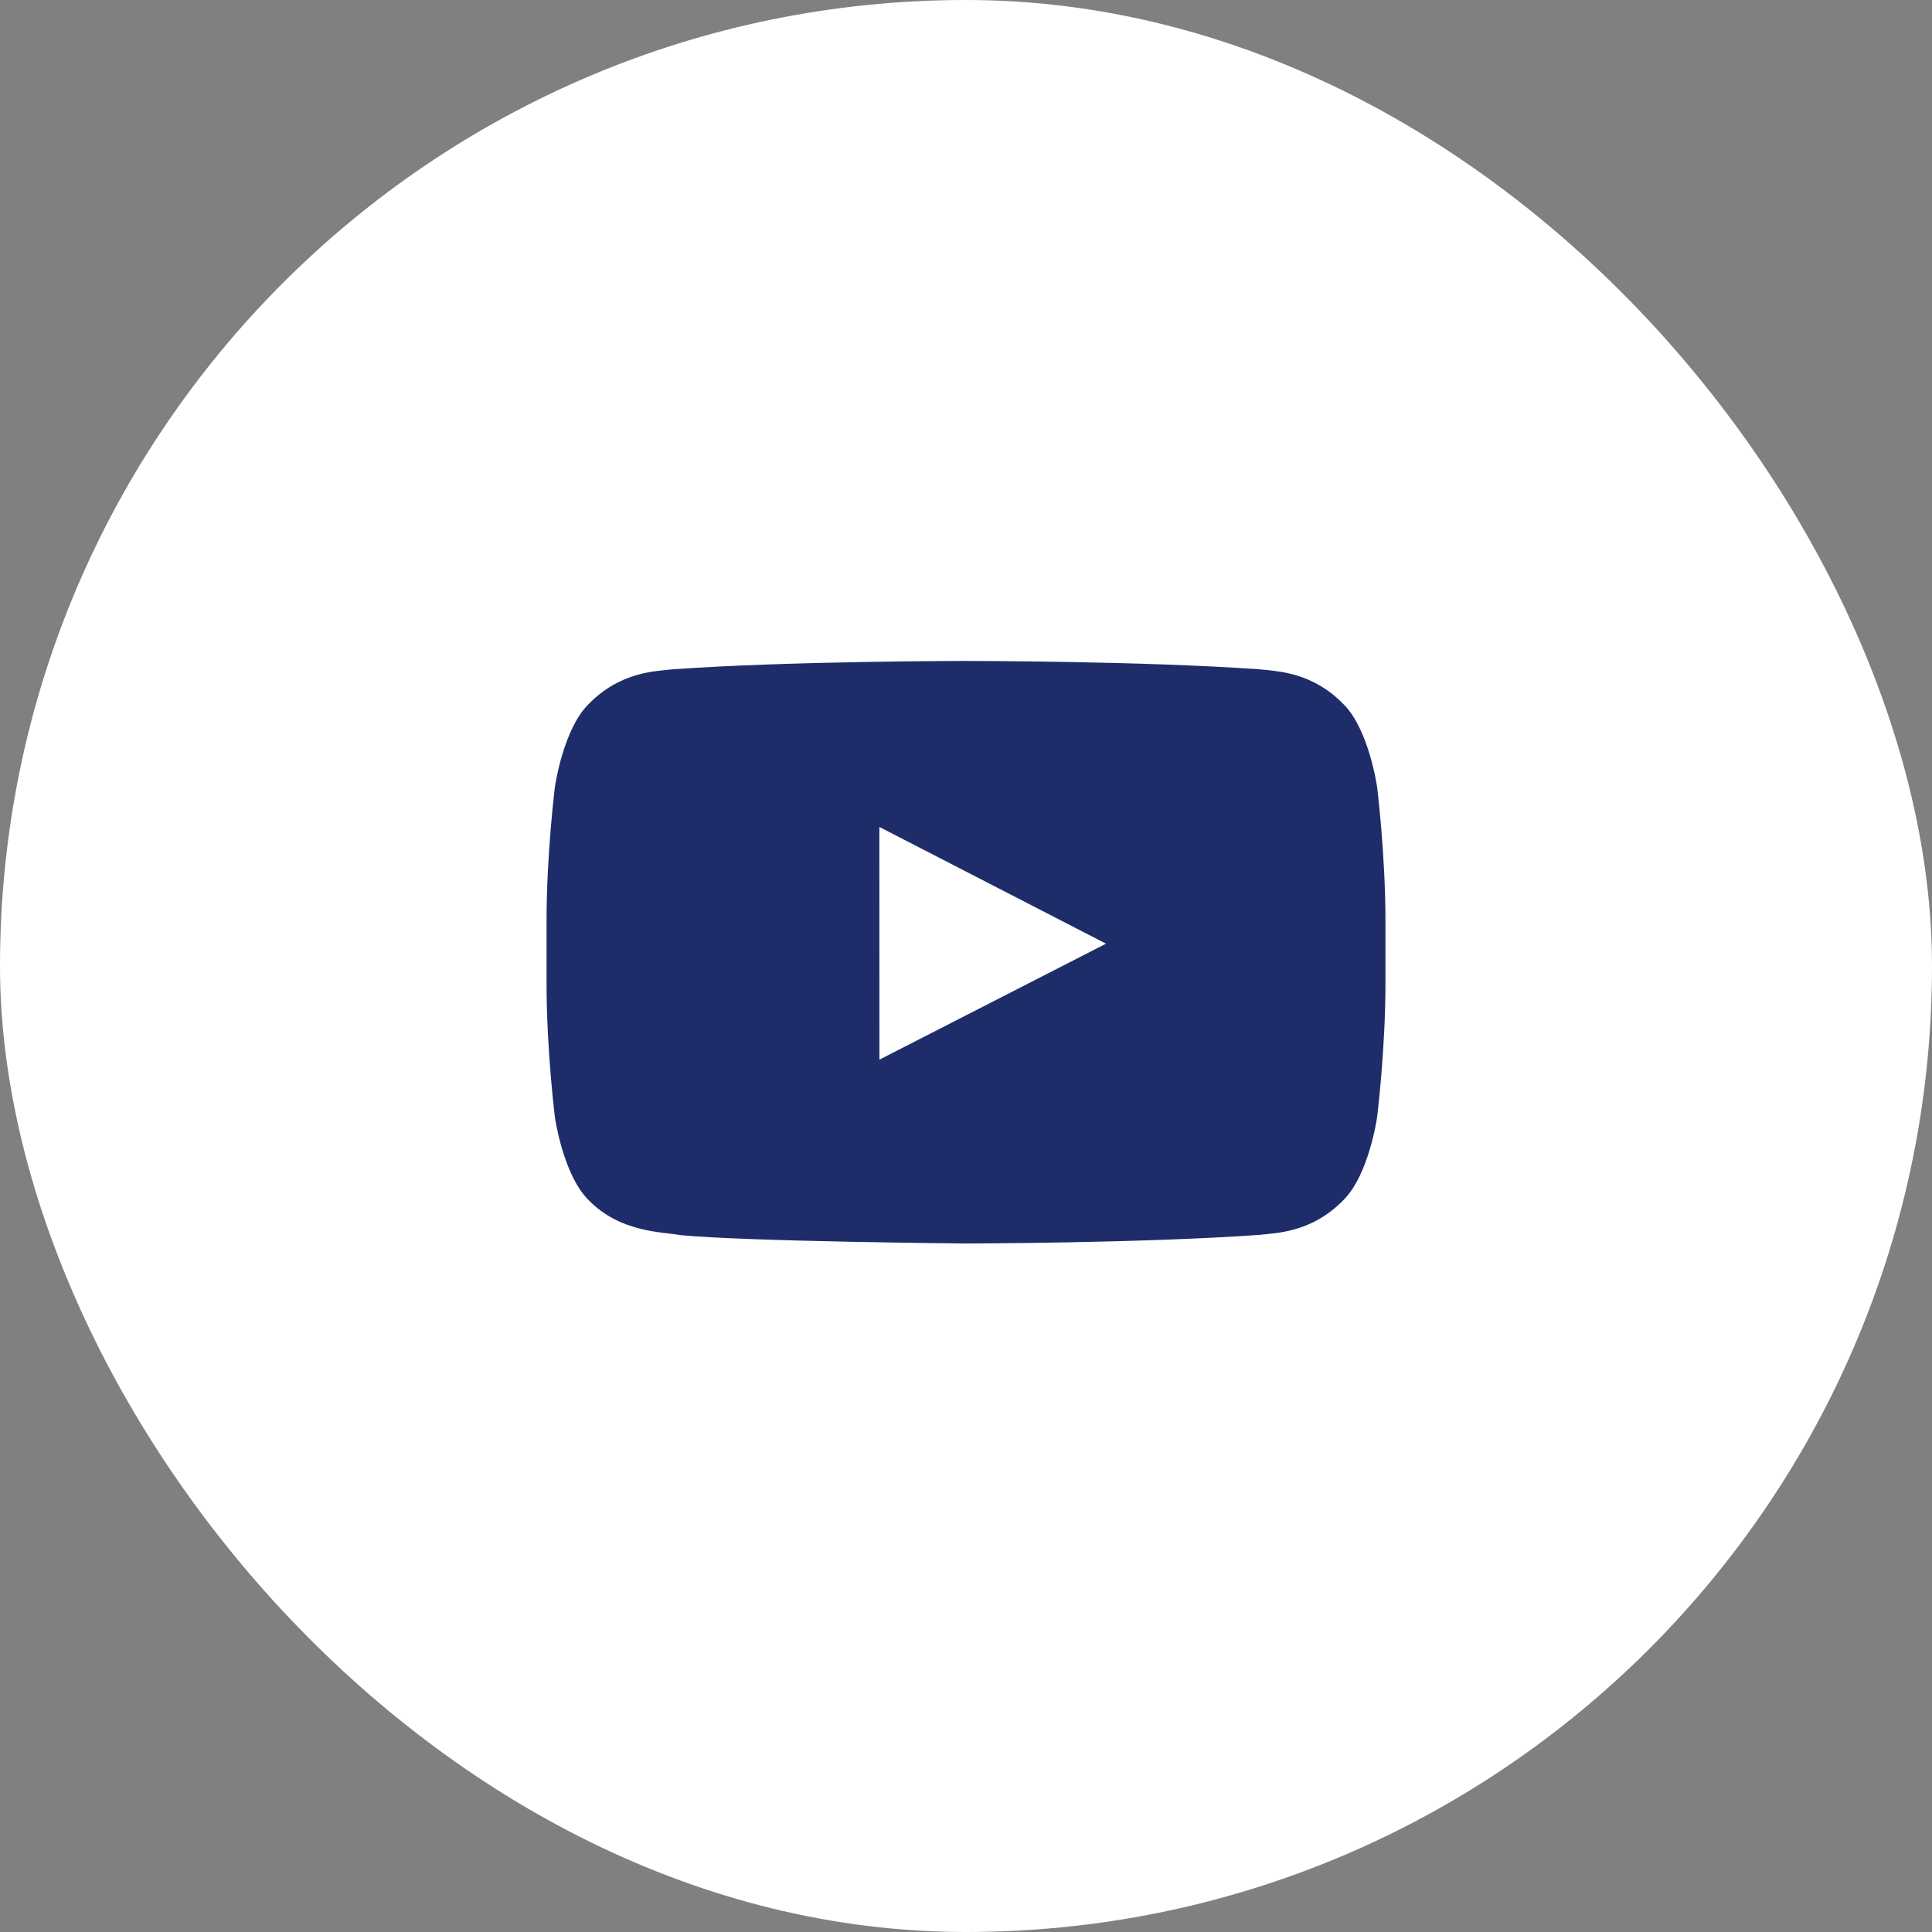
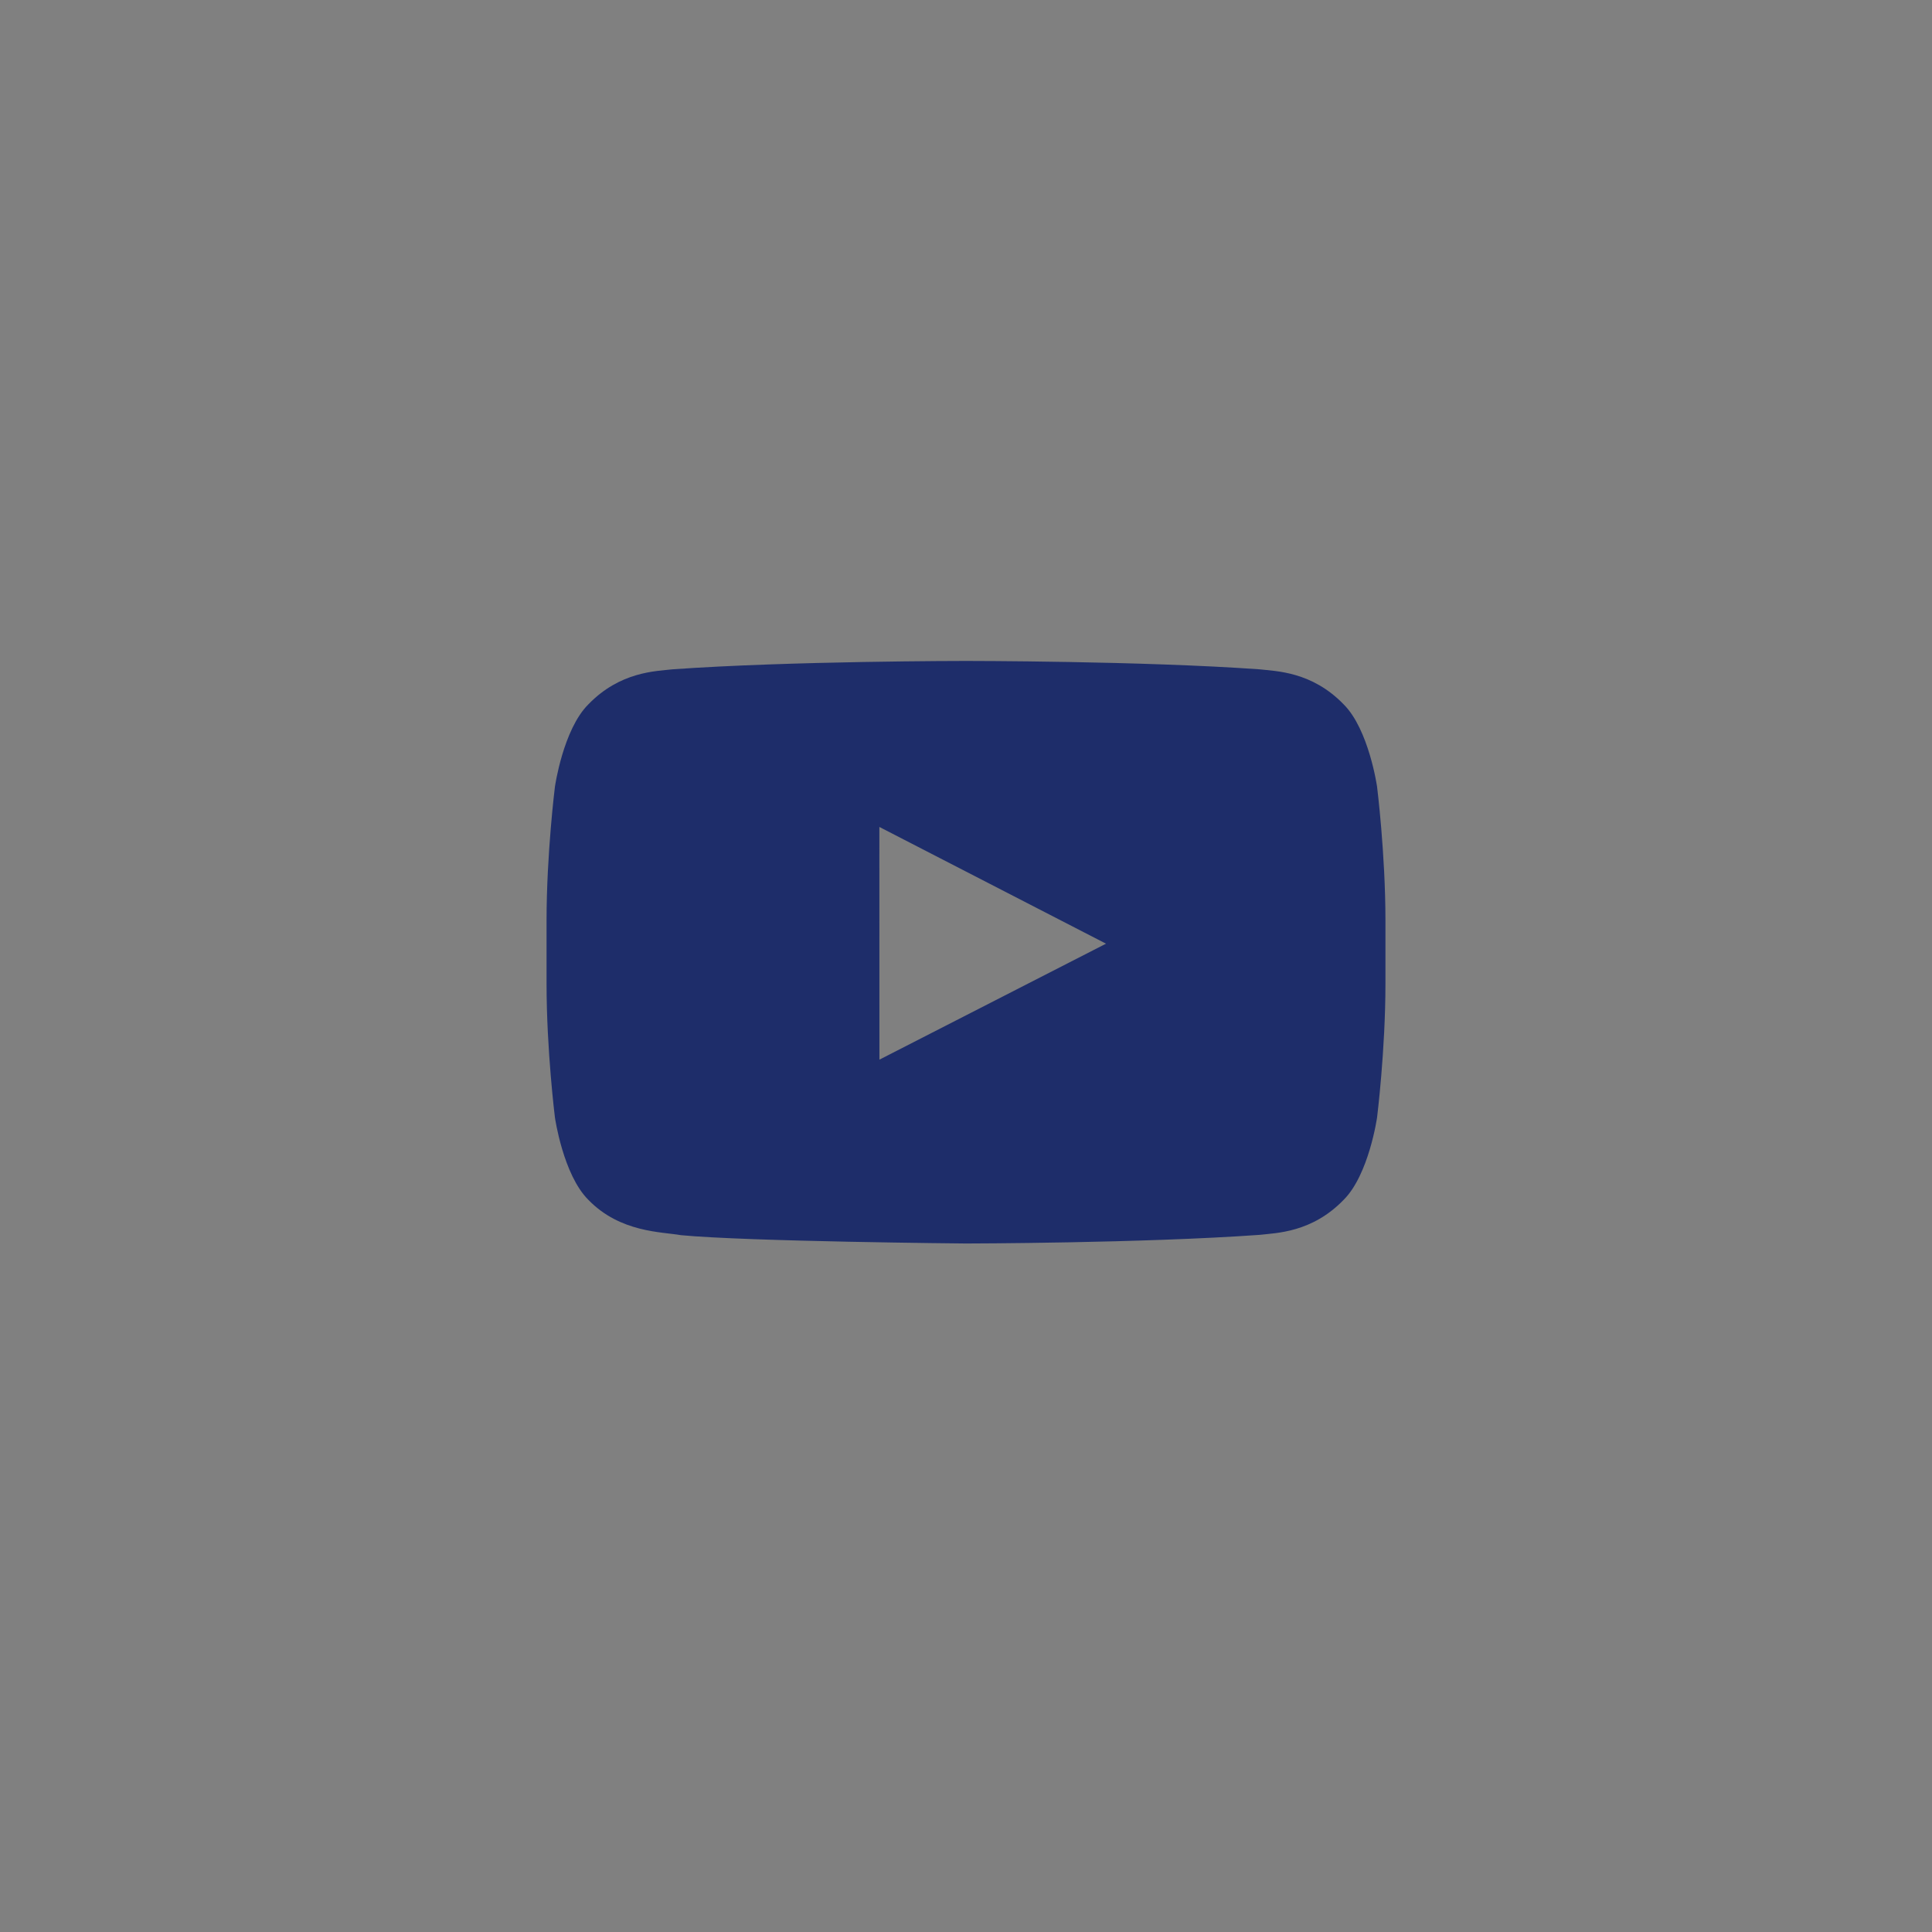
<svg xmlns="http://www.w3.org/2000/svg" width="38" height="38" viewBox="0 0 38 38" fill="none">
  <rect x="0" y="0" width="38" height="38" fill="#808080" stroke="none" />
-   <rect width="38" height="38" rx="19" fill="white" />
-   <path fill-rule="evenodd" clip-rule="evenodd" d="M17.297 20.842L17.296 16.265L21.754 18.561L17.297 20.842ZM27.085 15.472C27.085 15.472 26.924 14.349 26.429 13.855C25.802 13.206 25.099 13.203 24.776 13.165C22.467 13 19.004 13 19.004 13H18.996C18.996 13 15.533 13 13.224 13.165C12.901 13.203 12.198 13.206 11.571 13.855C11.076 14.349 10.915 15.472 10.915 15.472C10.915 15.472 10.75 16.79 10.75 18.109V19.345C10.75 20.663 10.915 21.981 10.915 21.981C10.915 21.981 11.076 23.104 11.571 23.598C12.198 24.247 13.023 24.227 13.39 24.294C14.71 24.42 19 24.458 19 24.458C19 24.458 22.467 24.453 24.776 24.288C25.099 24.25 25.802 24.247 26.429 23.598C26.924 23.104 27.085 21.981 27.085 21.981C27.085 21.981 27.25 20.663 27.25 19.345V18.109C27.25 16.79 27.085 15.472 27.085 15.472V15.472Z" fill="#1E2D6A" />
+   <path fill-rule="evenodd" clip-rule="evenodd" d="M17.297 20.842L17.296 16.265L21.754 18.561L17.297 20.842M27.085 15.472C27.085 15.472 26.924 14.349 26.429 13.855C25.802 13.206 25.099 13.203 24.776 13.165C22.467 13 19.004 13 19.004 13H18.996C18.996 13 15.533 13 13.224 13.165C12.901 13.203 12.198 13.206 11.571 13.855C11.076 14.349 10.915 15.472 10.915 15.472C10.915 15.472 10.75 16.79 10.75 18.109V19.345C10.75 20.663 10.915 21.981 10.915 21.981C10.915 21.981 11.076 23.104 11.571 23.598C12.198 24.247 13.023 24.227 13.39 24.294C14.71 24.42 19 24.458 19 24.458C19 24.458 22.467 24.453 24.776 24.288C25.099 24.25 25.802 24.247 26.429 23.598C26.924 23.104 27.085 21.981 27.085 21.981C27.085 21.981 27.25 20.663 27.25 19.345V18.109C27.25 16.79 27.085 15.472 27.085 15.472V15.472Z" fill="#1E2D6A" />
</svg>